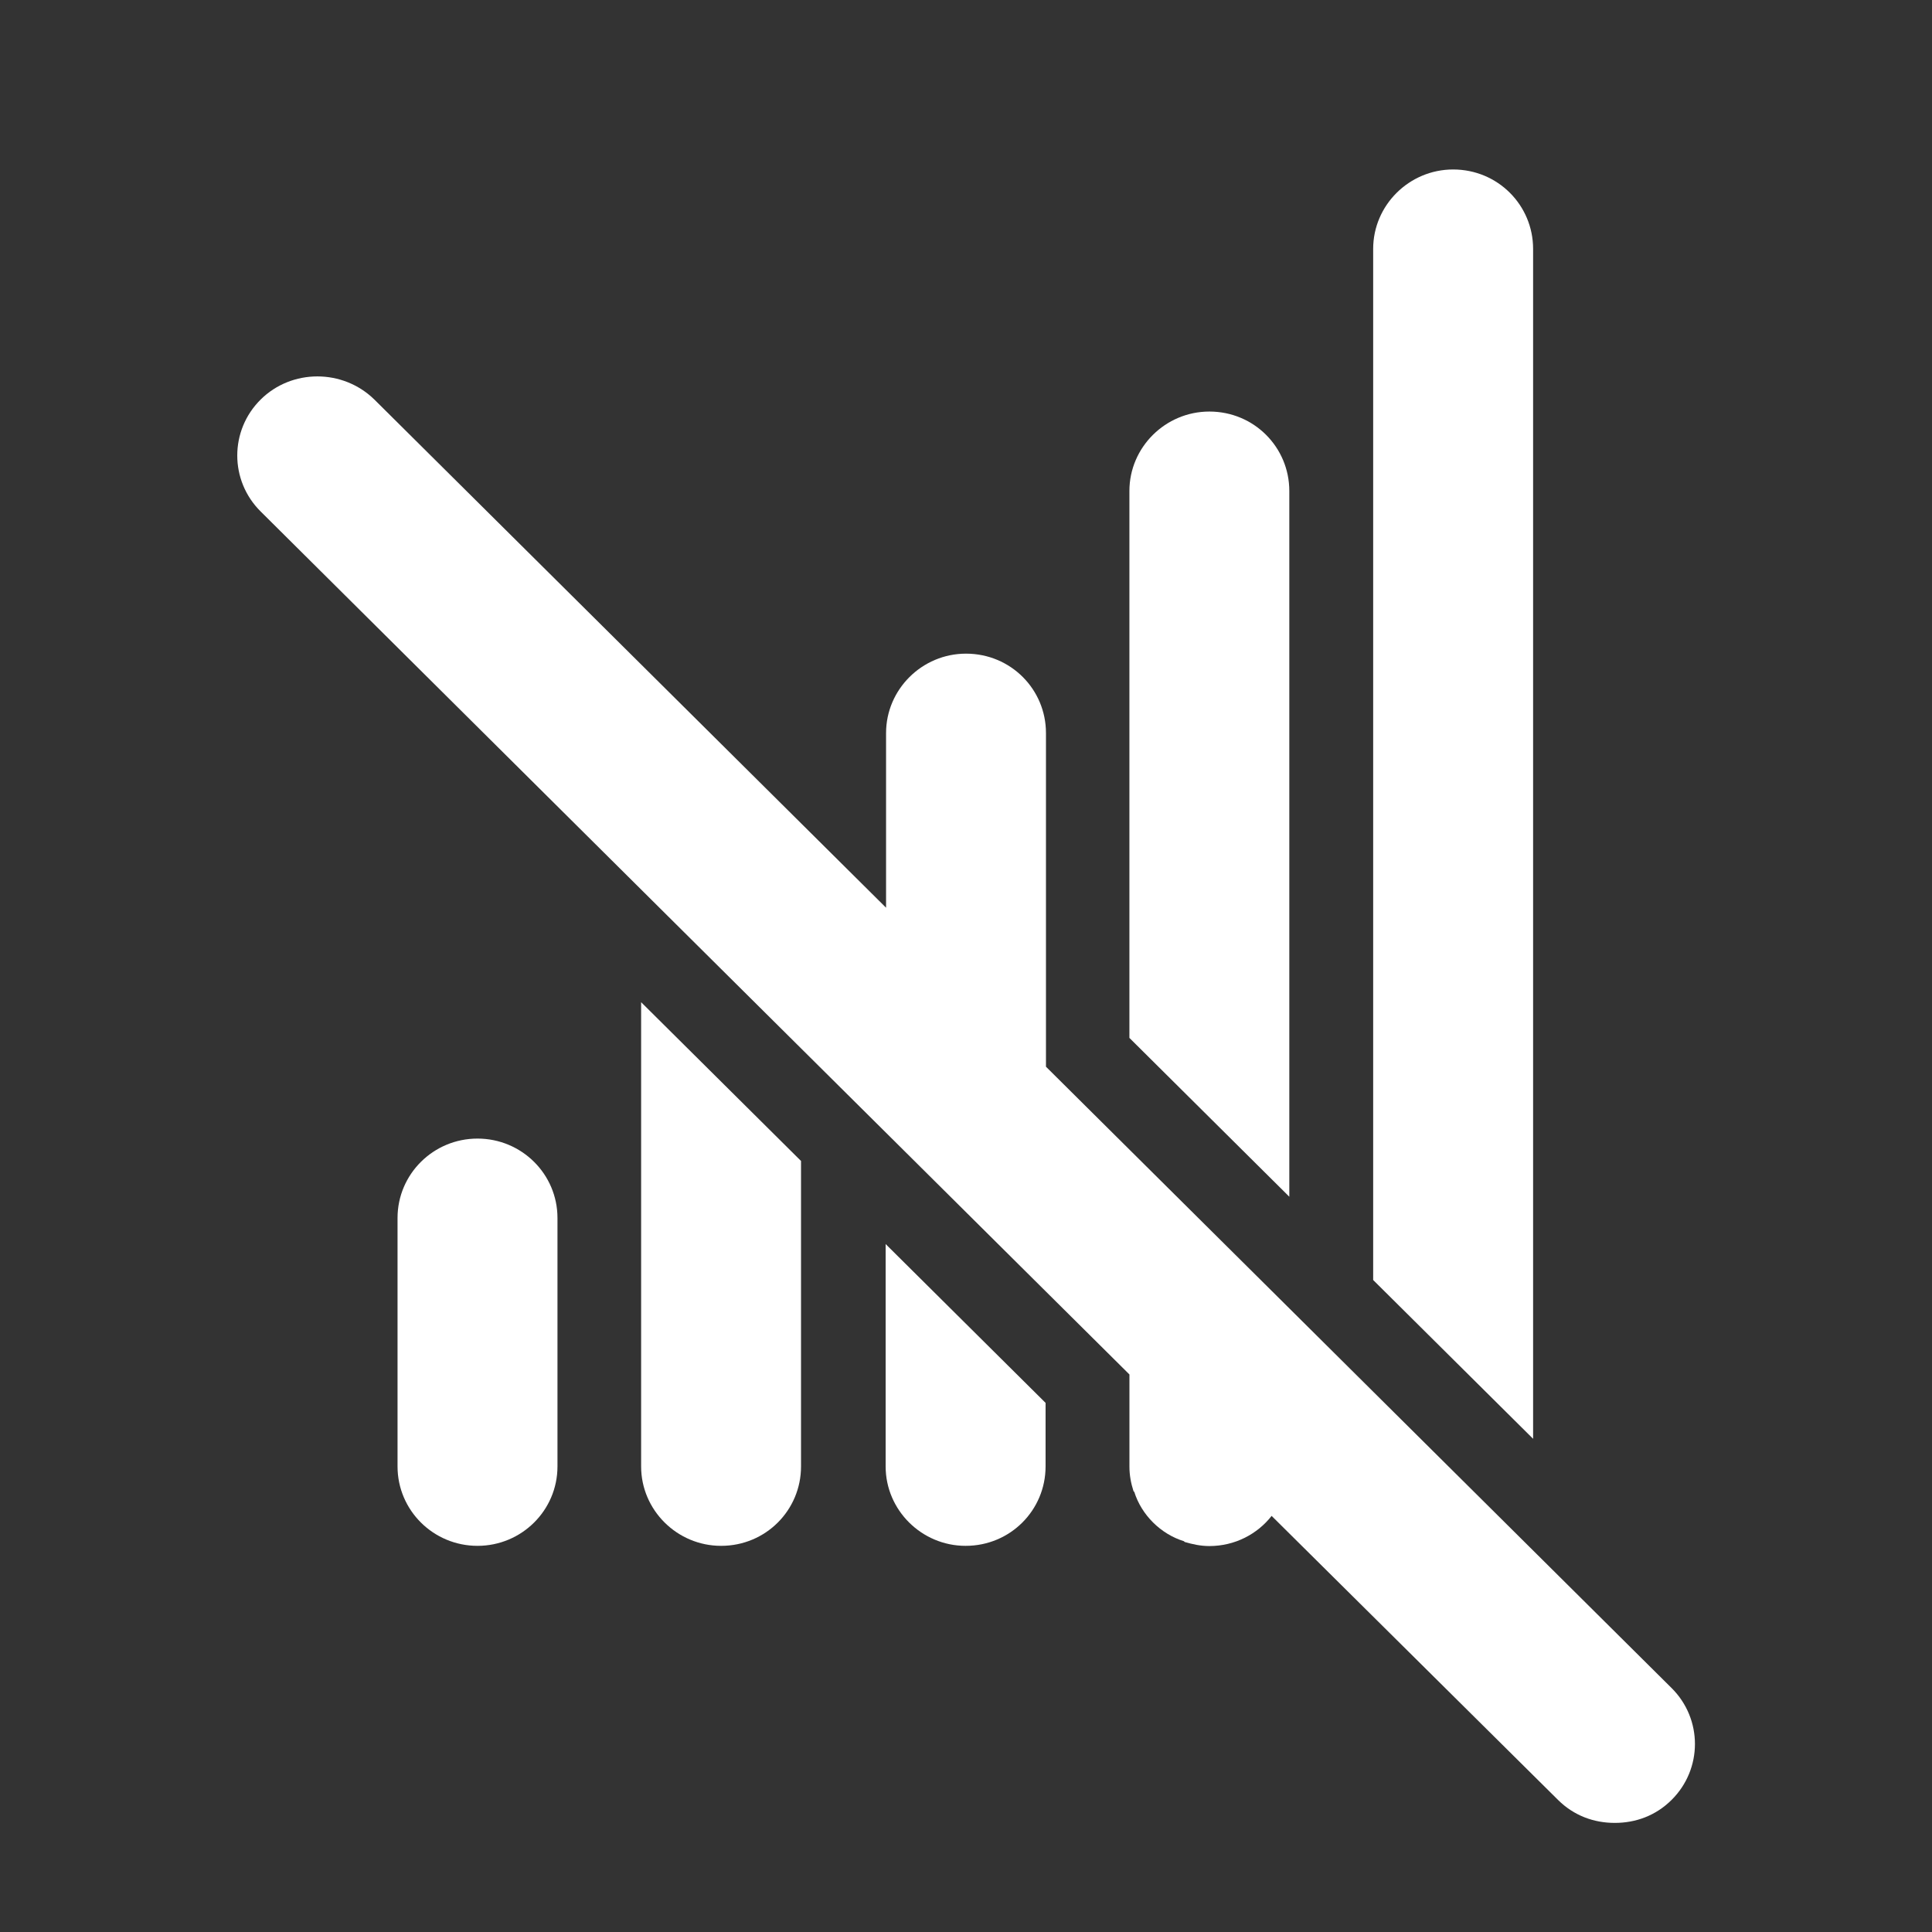
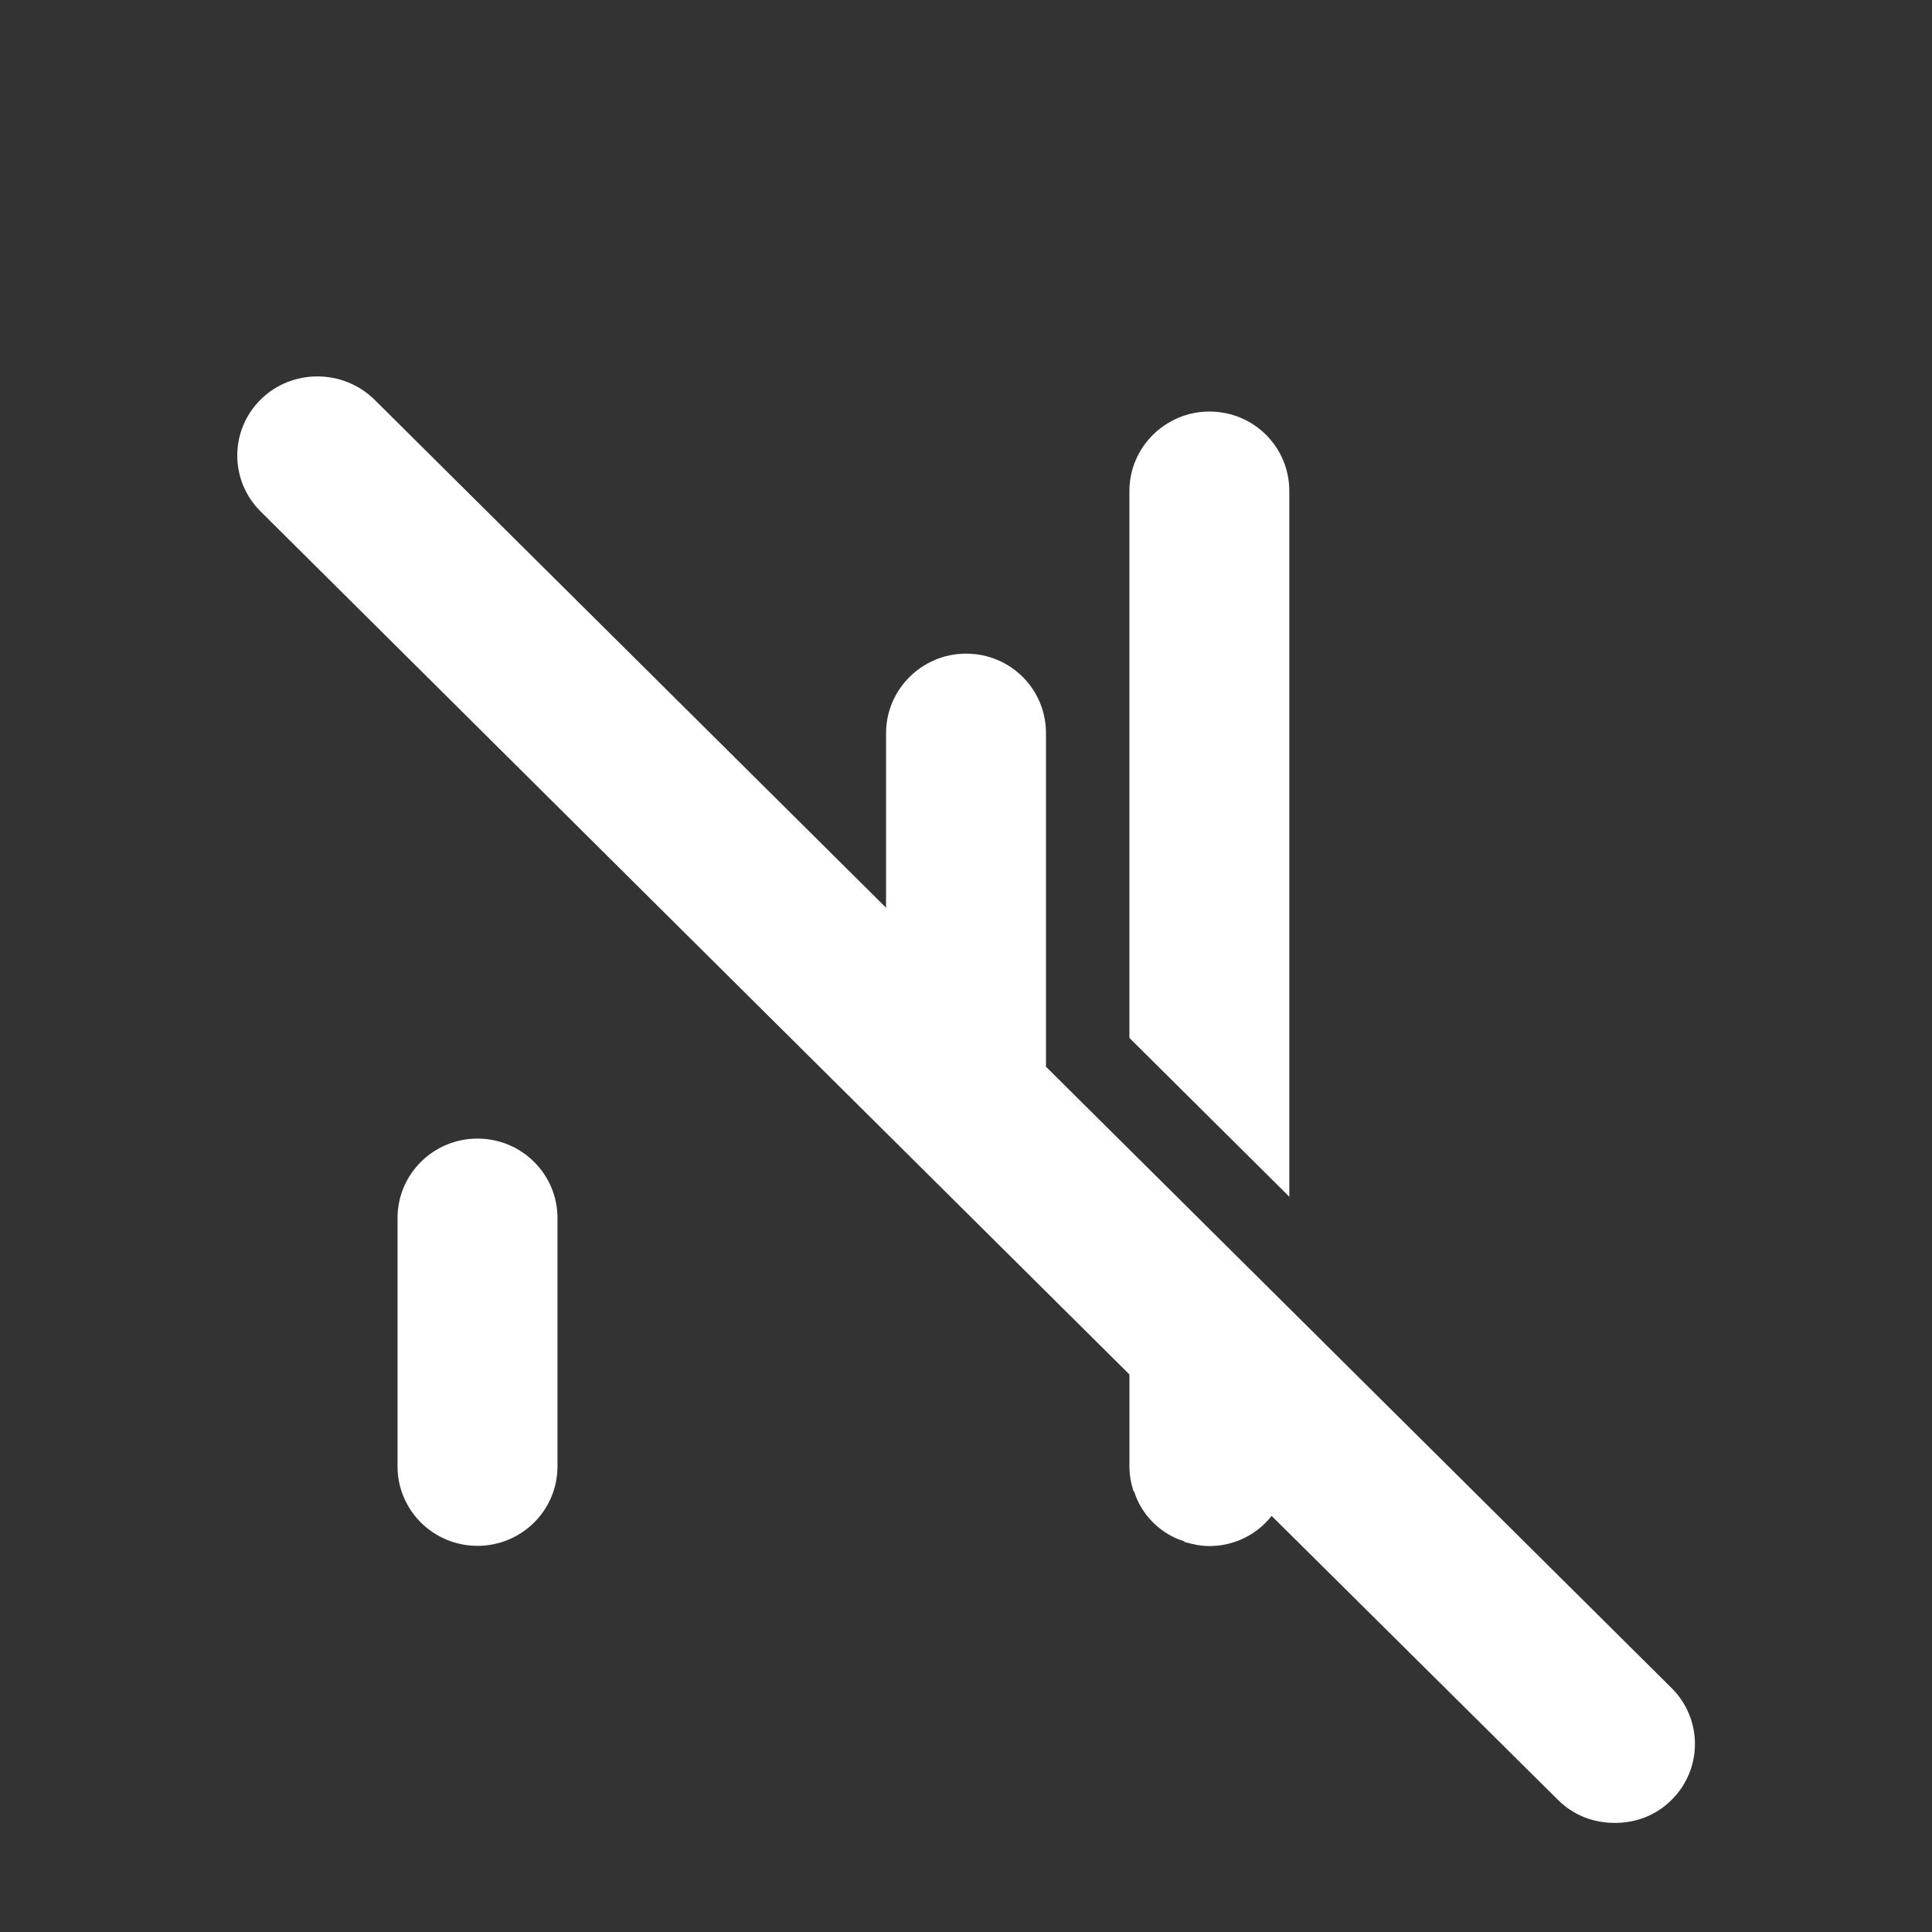
<svg xmlns="http://www.w3.org/2000/svg" width="64" height="64" viewBox="0 0 64 64" fill="none">
  <rect x="0" y="0" width="64" height="64" fill="#333333" stroke="none" />
  <path d="M13.169 40.347V48.578C13.169 50.03 14.355 51.208 15.818 51.208C17.281 51.208 18.467 50.03 18.467 48.578V40.347C18.467 38.894 17.281 37.717 15.818 37.717C14.355 37.717 13.169 38.894 13.169 40.347Z" fill="white" />
-   <path d="M21.238 48.578C21.238 50.024 22.43 51.208 23.887 51.208C25.369 51.208 26.535 50.024 26.535 48.578V38.459L21.238 33.199V48.578Z" fill="white" />
-   <path d="M29.338 48.578C29.338 50.024 30.531 51.208 31.987 51.208C33.469 51.208 34.636 50.024 34.636 48.578V46.472L29.338 41.211V48.578Z" fill="white" />
  <path d="M37.413 34.382L42.71 39.643V16.264C42.71 14.818 41.544 13.633 40.062 13.633C38.605 13.633 37.413 14.818 37.413 16.264V34.382Z" fill="white" />
-   <path d="M45.488 8.245V42.402L50.786 47.662V8.245C50.786 6.798 49.619 5.614 48.137 5.614C46.681 5.614 45.488 6.798 45.488 8.245Z" fill="white" />
  <path d="M8.633 13.237C7.602 14.261 7.602 15.918 8.633 16.942L22.134 30.357L26.529 34.722L29.339 37.512L34.636 42.773L37.414 45.531V48.584C37.414 48.872 37.465 49.135 37.549 49.397L37.575 49.422C37.813 50.184 38.451 50.818 39.218 51.054L39.244 51.08C39.508 51.157 39.772 51.215 40.062 51.215C40.907 51.215 41.654 50.818 42.124 50.216L51.611 59.624C52.139 60.149 52.803 60.386 53.492 60.386C54.182 60.386 54.846 60.149 55.374 59.624C56.405 58.6 56.405 56.943 55.374 55.919L49.948 50.53L45.501 46.114L42.724 43.355L37.426 38.094L34.649 35.336V24.283C34.649 22.837 33.483 21.653 32 21.653C30.544 21.653 29.352 22.837 29.352 24.283V30.069L12.403 13.237C11.359 12.213 9.664 12.213 8.633 13.237Z" fill="white" />
</svg>